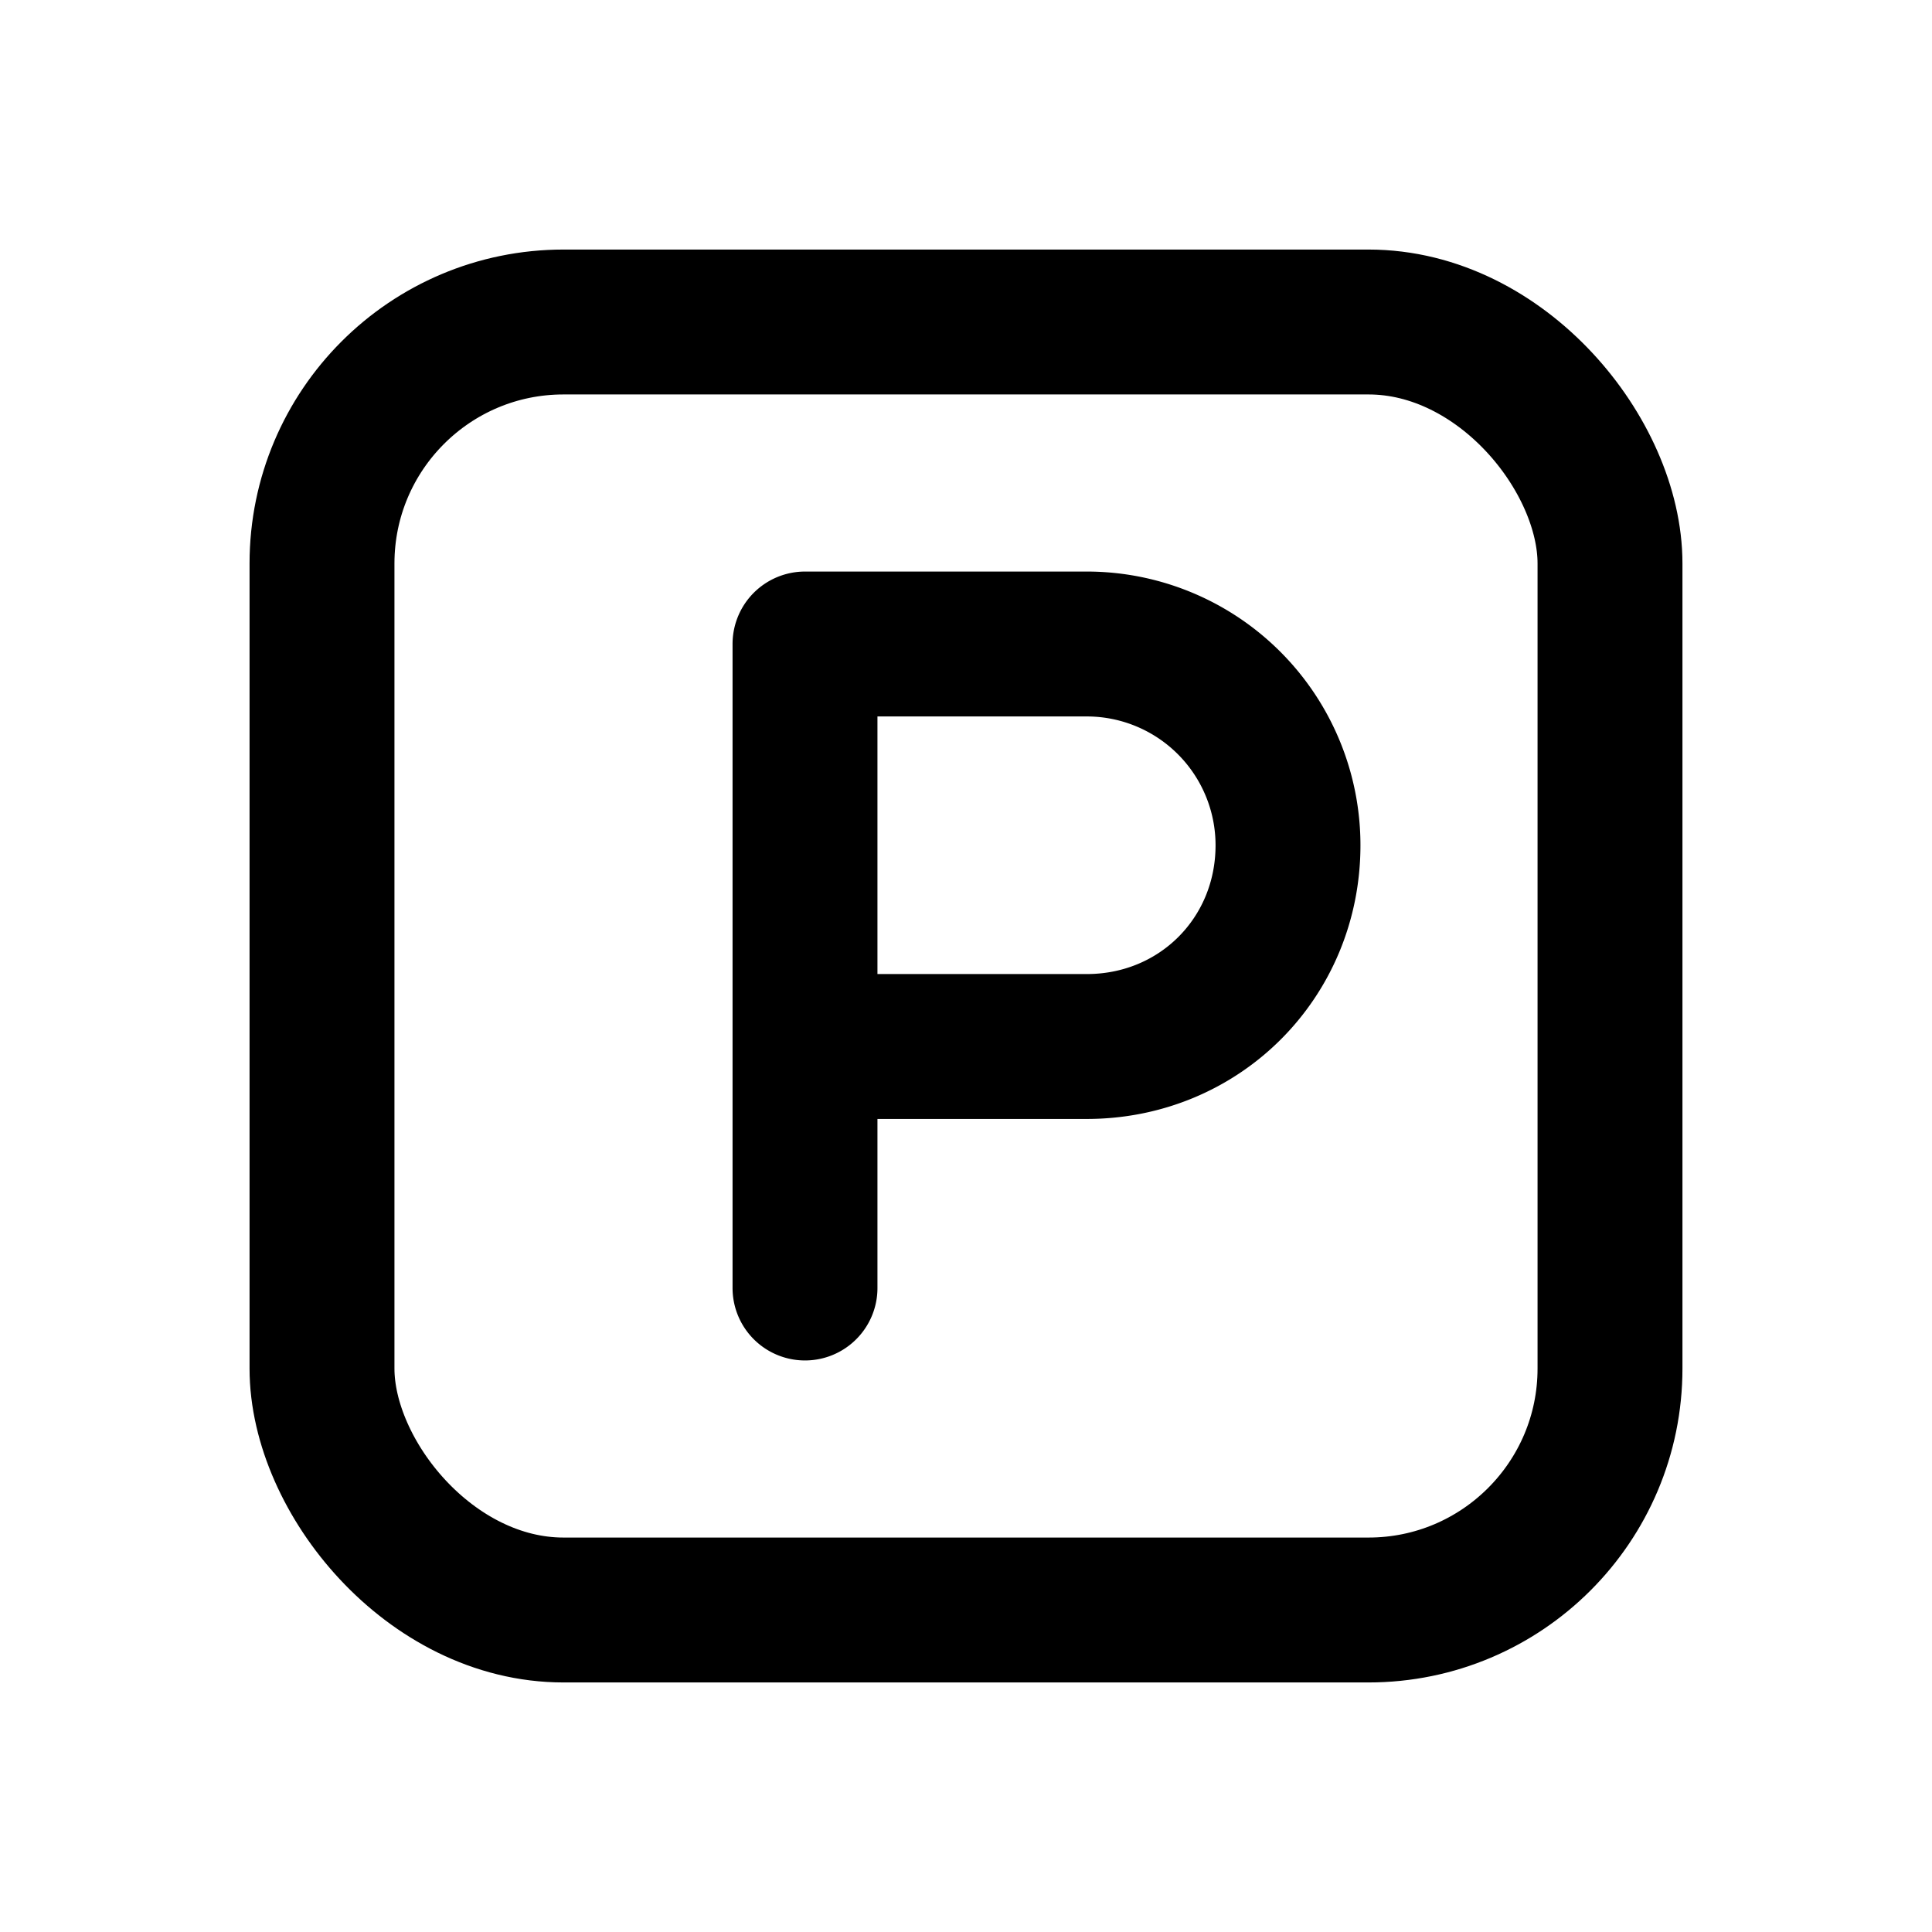
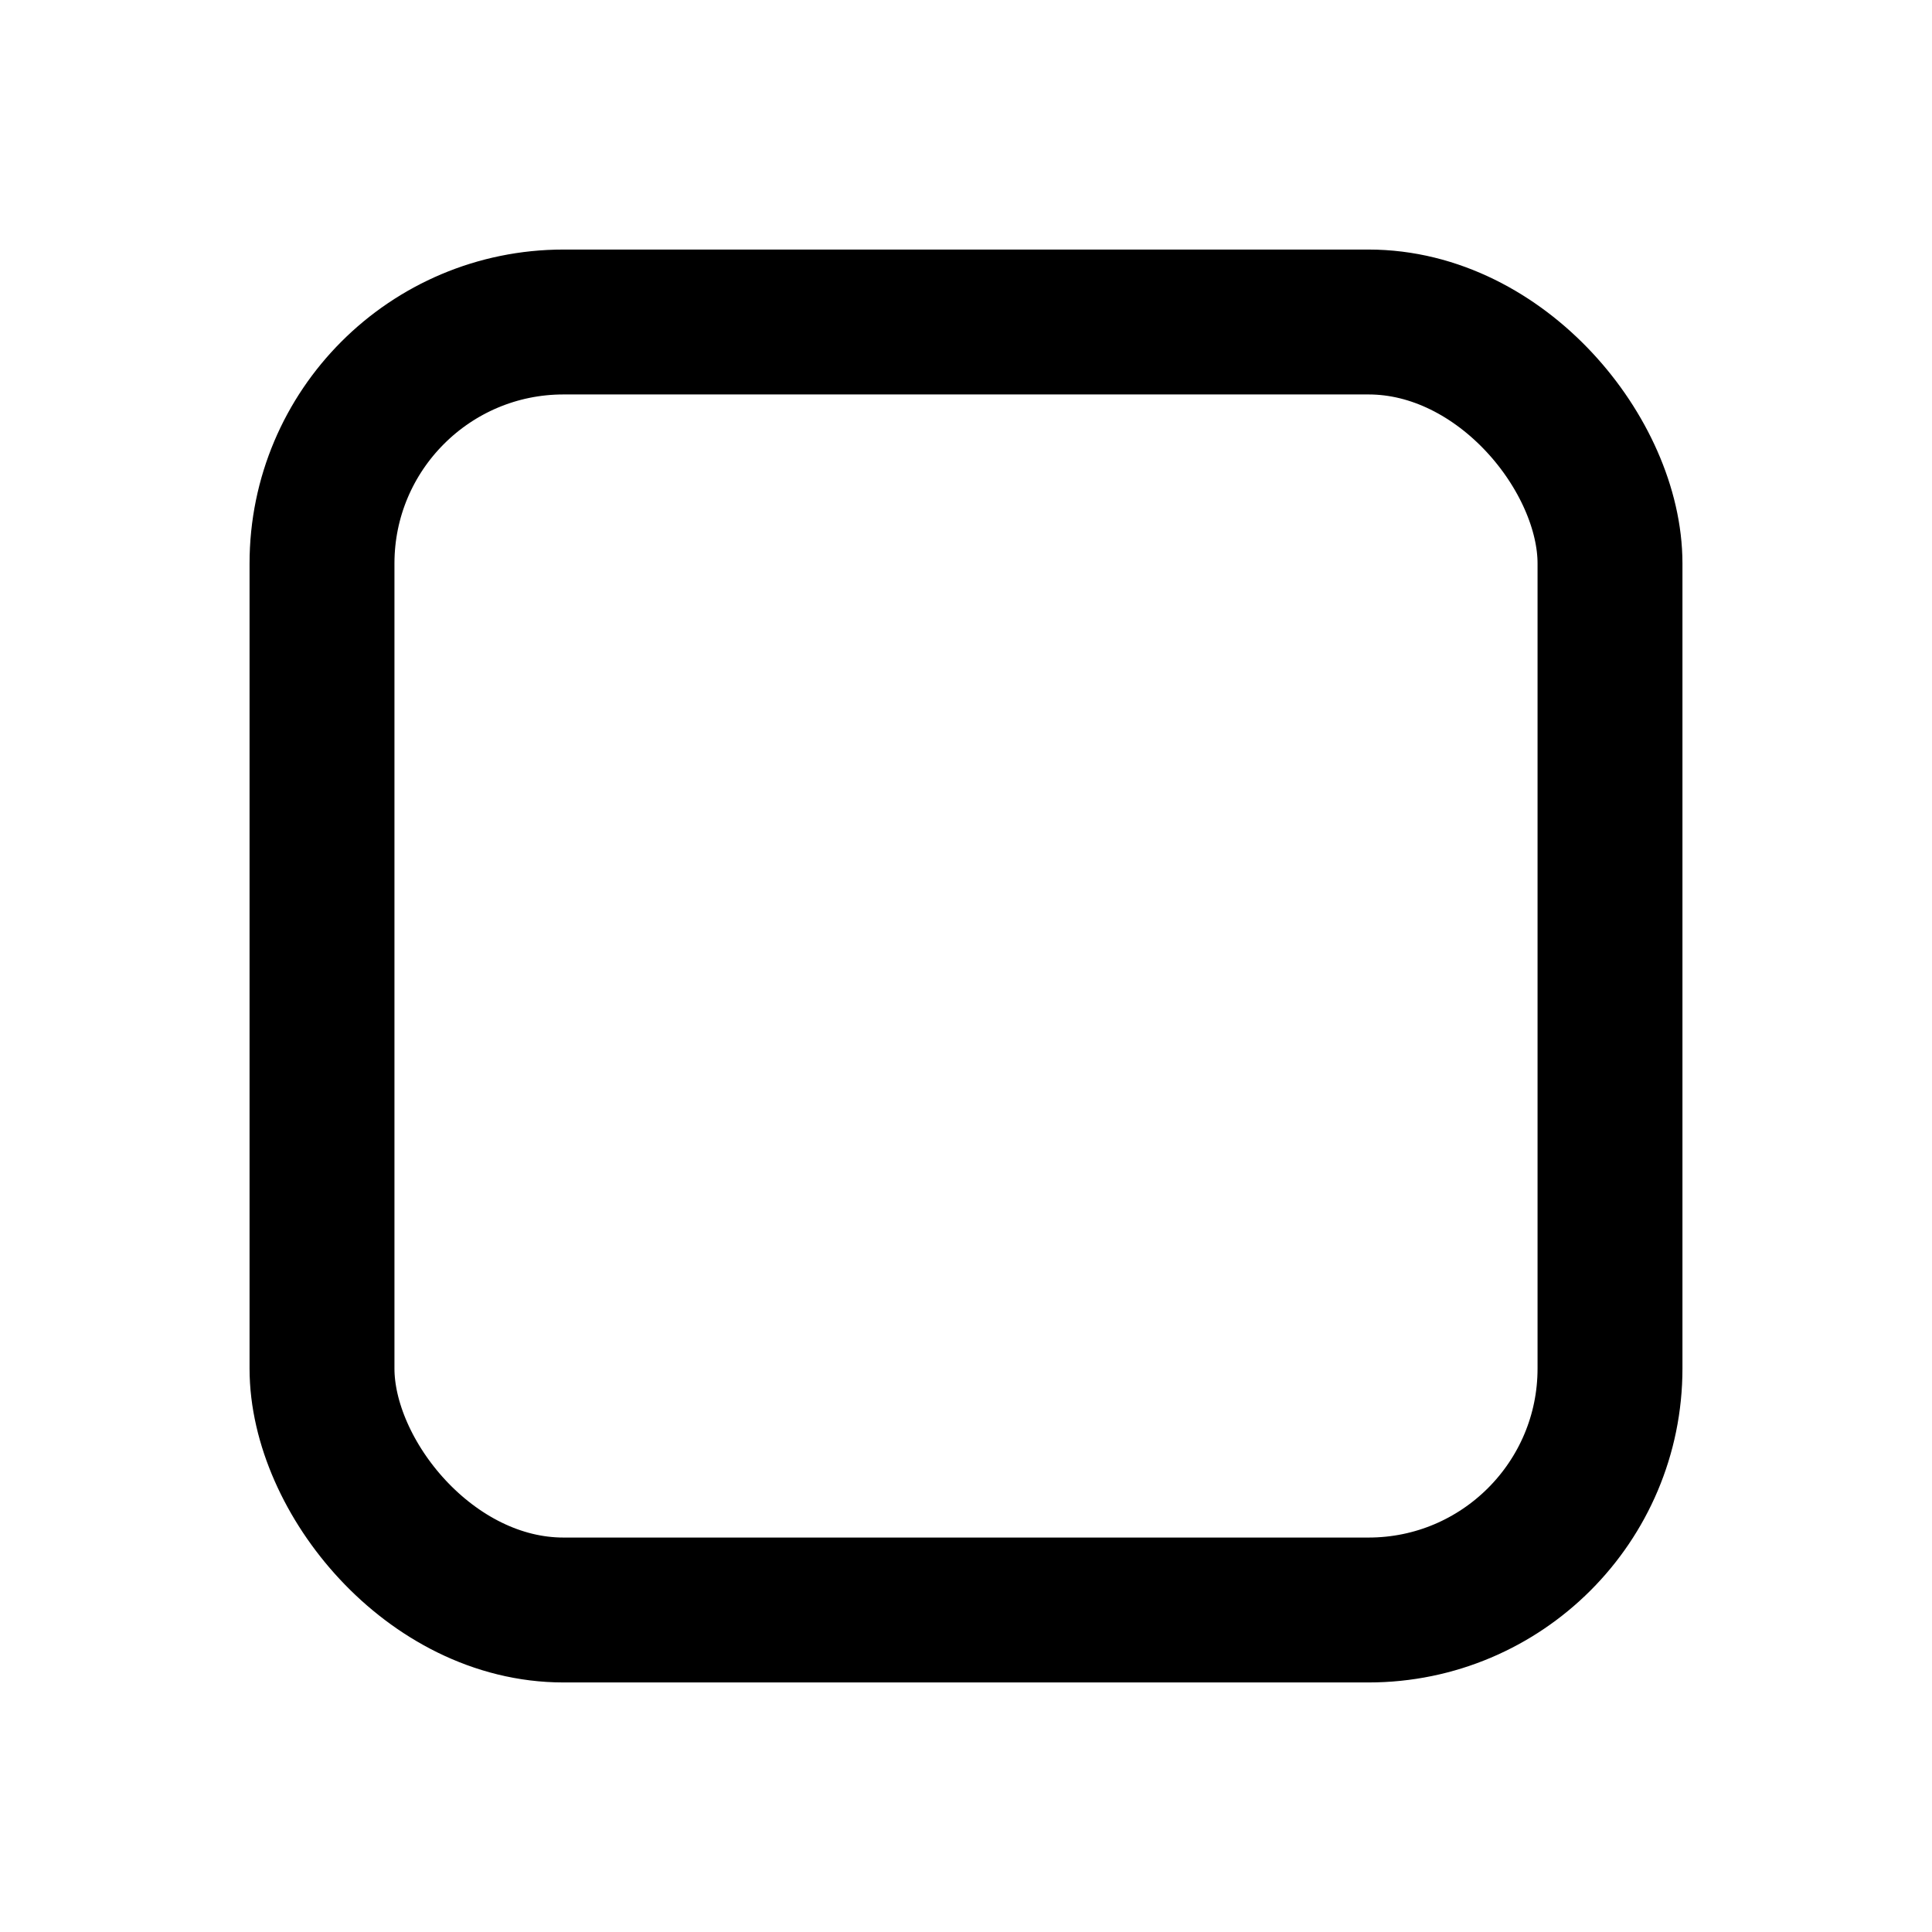
<svg xmlns="http://www.w3.org/2000/svg" viewBox="0 0 24 24" fill="none" stroke="currentColor" stroke-width="1.8" stroke-linecap="round" stroke-linejoin="round">
  <rect x="4" y="4" width="16" height="16" rx="3" />
-   <path d="M10 16V8h3.5A2.5 2.5 0 0 1 16 10.5c0 1.4-1.1 2.5-2.5 2.5H10" />
</svg>